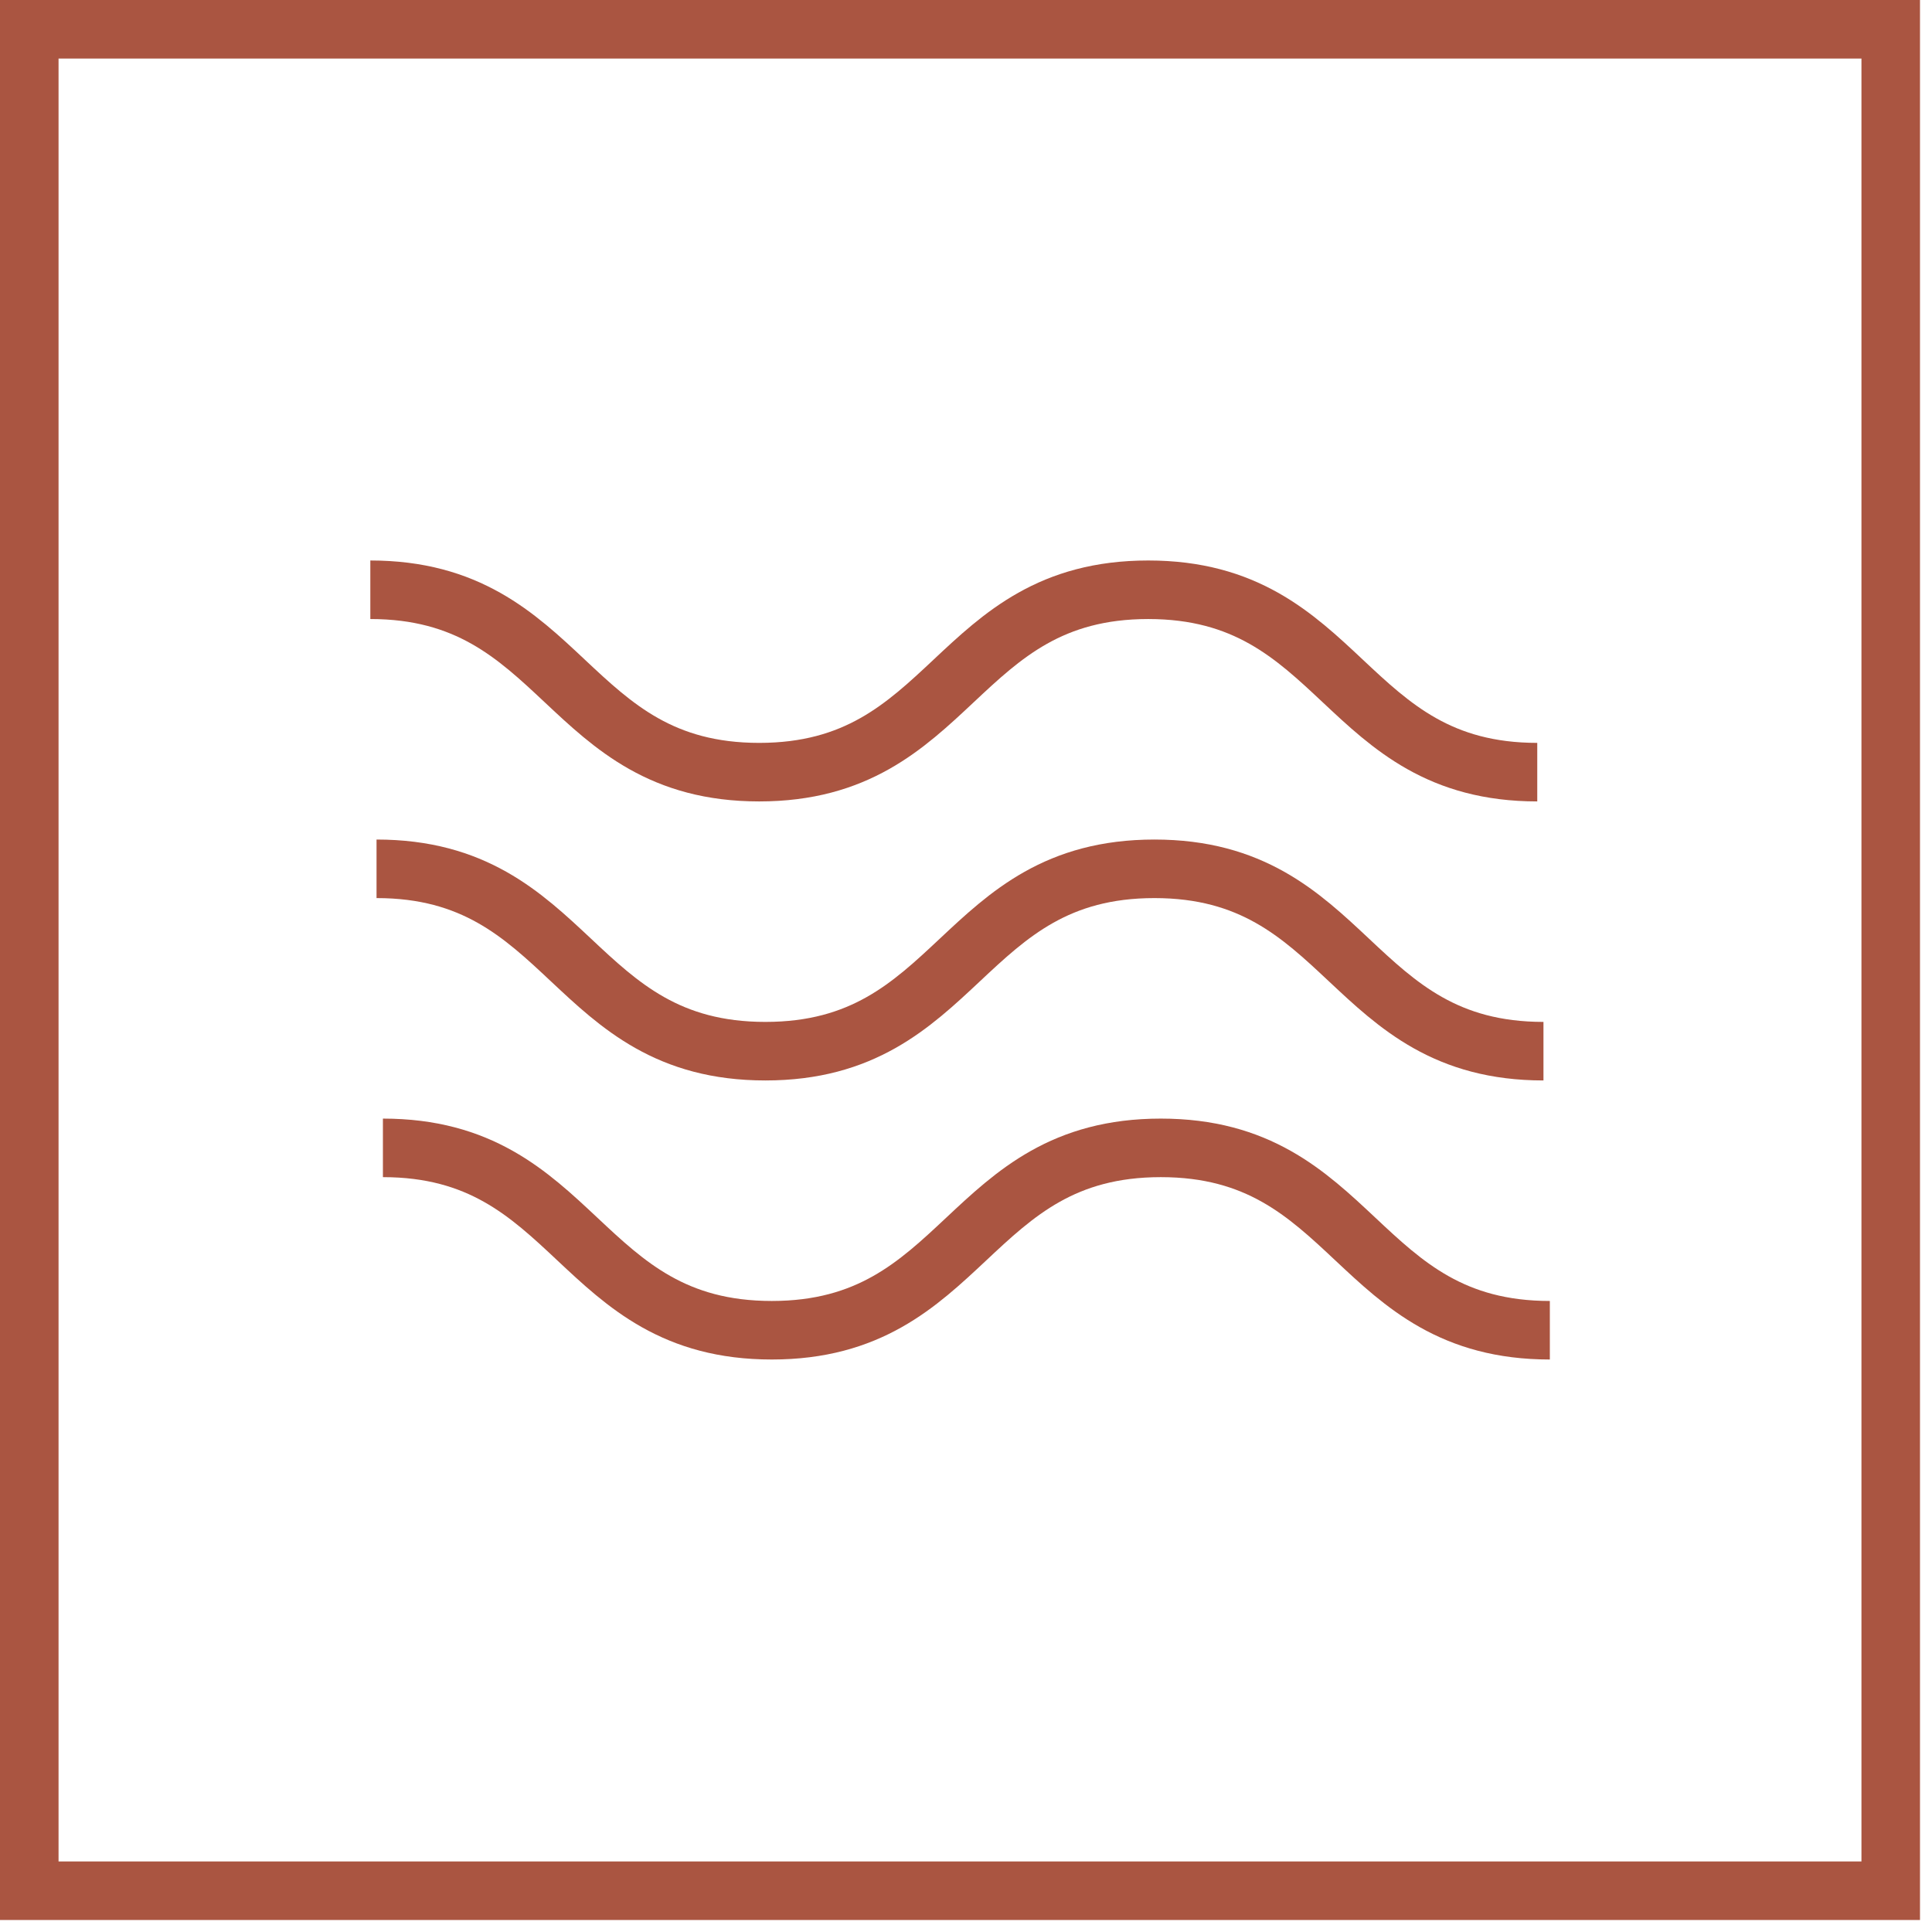
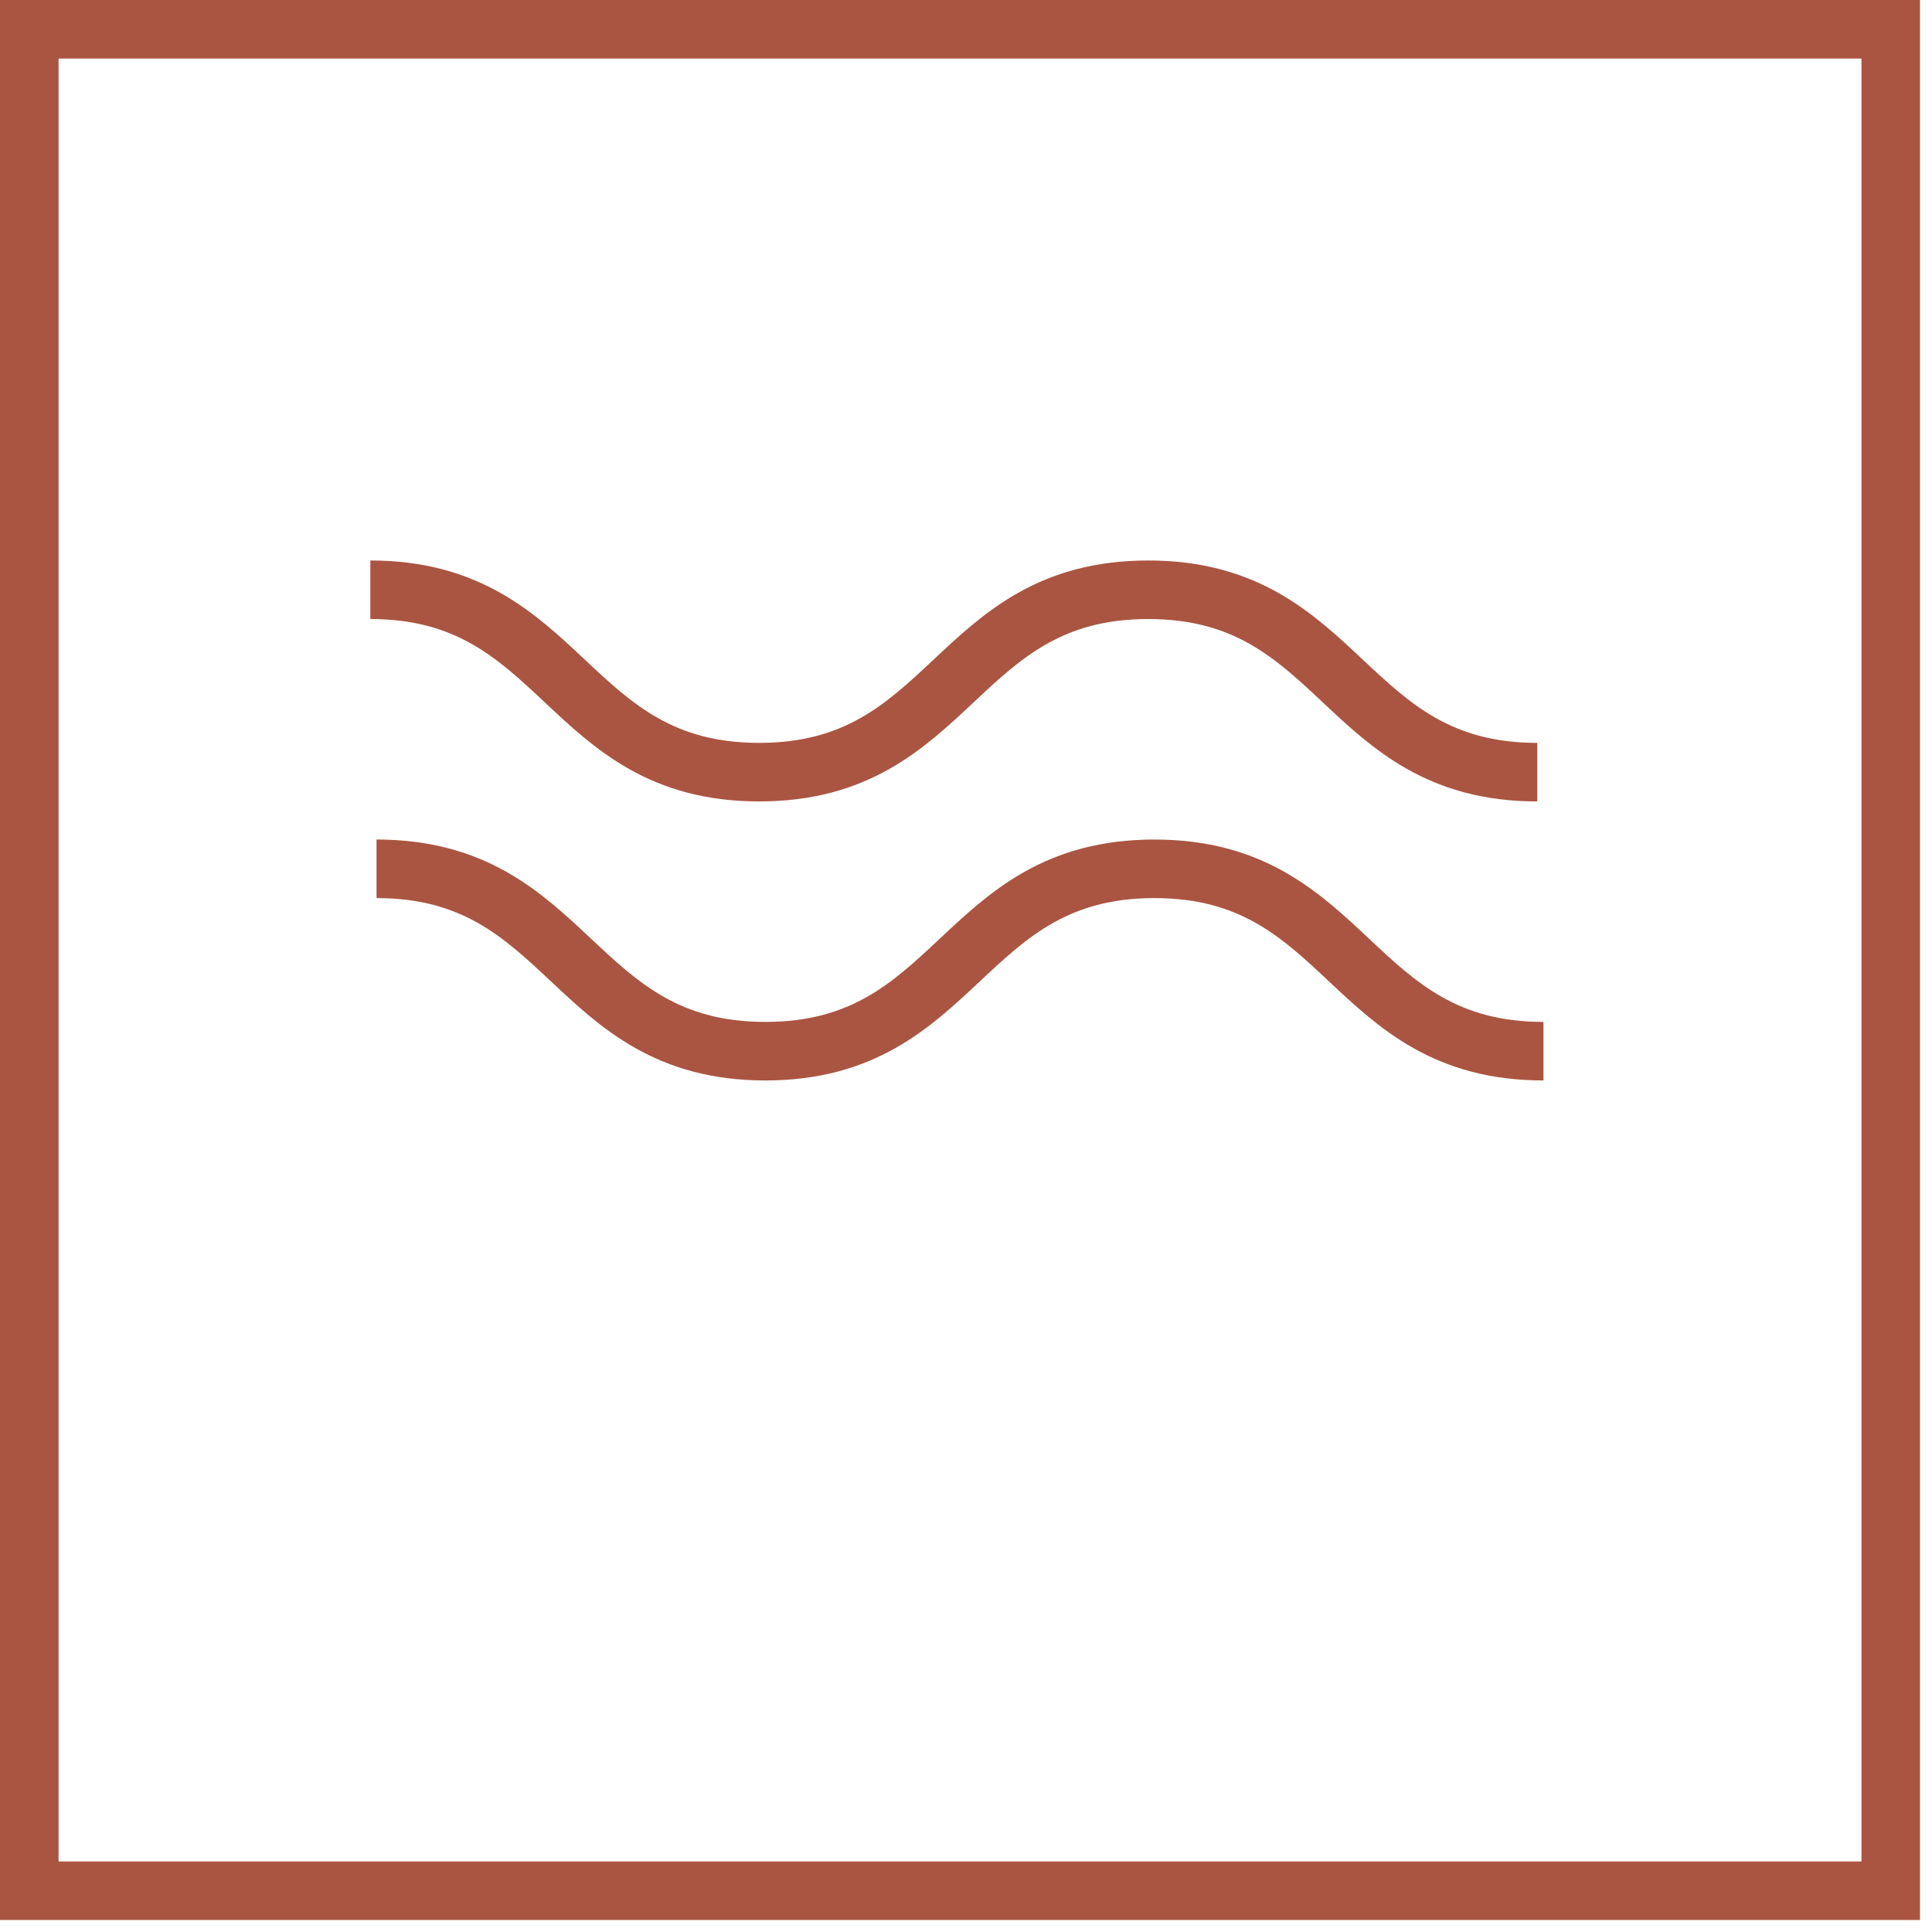
<svg xmlns="http://www.w3.org/2000/svg" width="66" height="66" viewBox="0 0 66 66" fill="none">
  <path d="M64.59 1H1V64.59H64.59V1Z" stroke="#AA5541" stroke-width="2" stroke-miterlimit="10" />
  <path d="M12.651 20.147C19.293 20.147 19.293 26.378 25.935 26.378C32.577 26.378 32.577 20.147 39.225 20.147C45.873 20.147 45.867 26.378 52.515 26.378" stroke="#AA5541" stroke-width="2" stroke-miterlimit="10" />
  <path d="M12.863 29.68C19.505 29.68 19.505 35.91 26.147 35.91C32.789 35.91 32.789 29.68 39.437 29.68C46.085 29.68 46.079 35.91 52.727 35.91" stroke="#AA5541" stroke-width="2" stroke-miterlimit="10" />
-   <path d="M13.081 39.213C19.723 39.213 19.723 45.443 26.365 45.443C33.007 45.443 33.007 39.213 39.655 39.213C46.303 39.213 46.297 45.443 52.945 45.443" stroke="#AA5541" stroke-width="2" stroke-miterlimit="10" />
</svg>